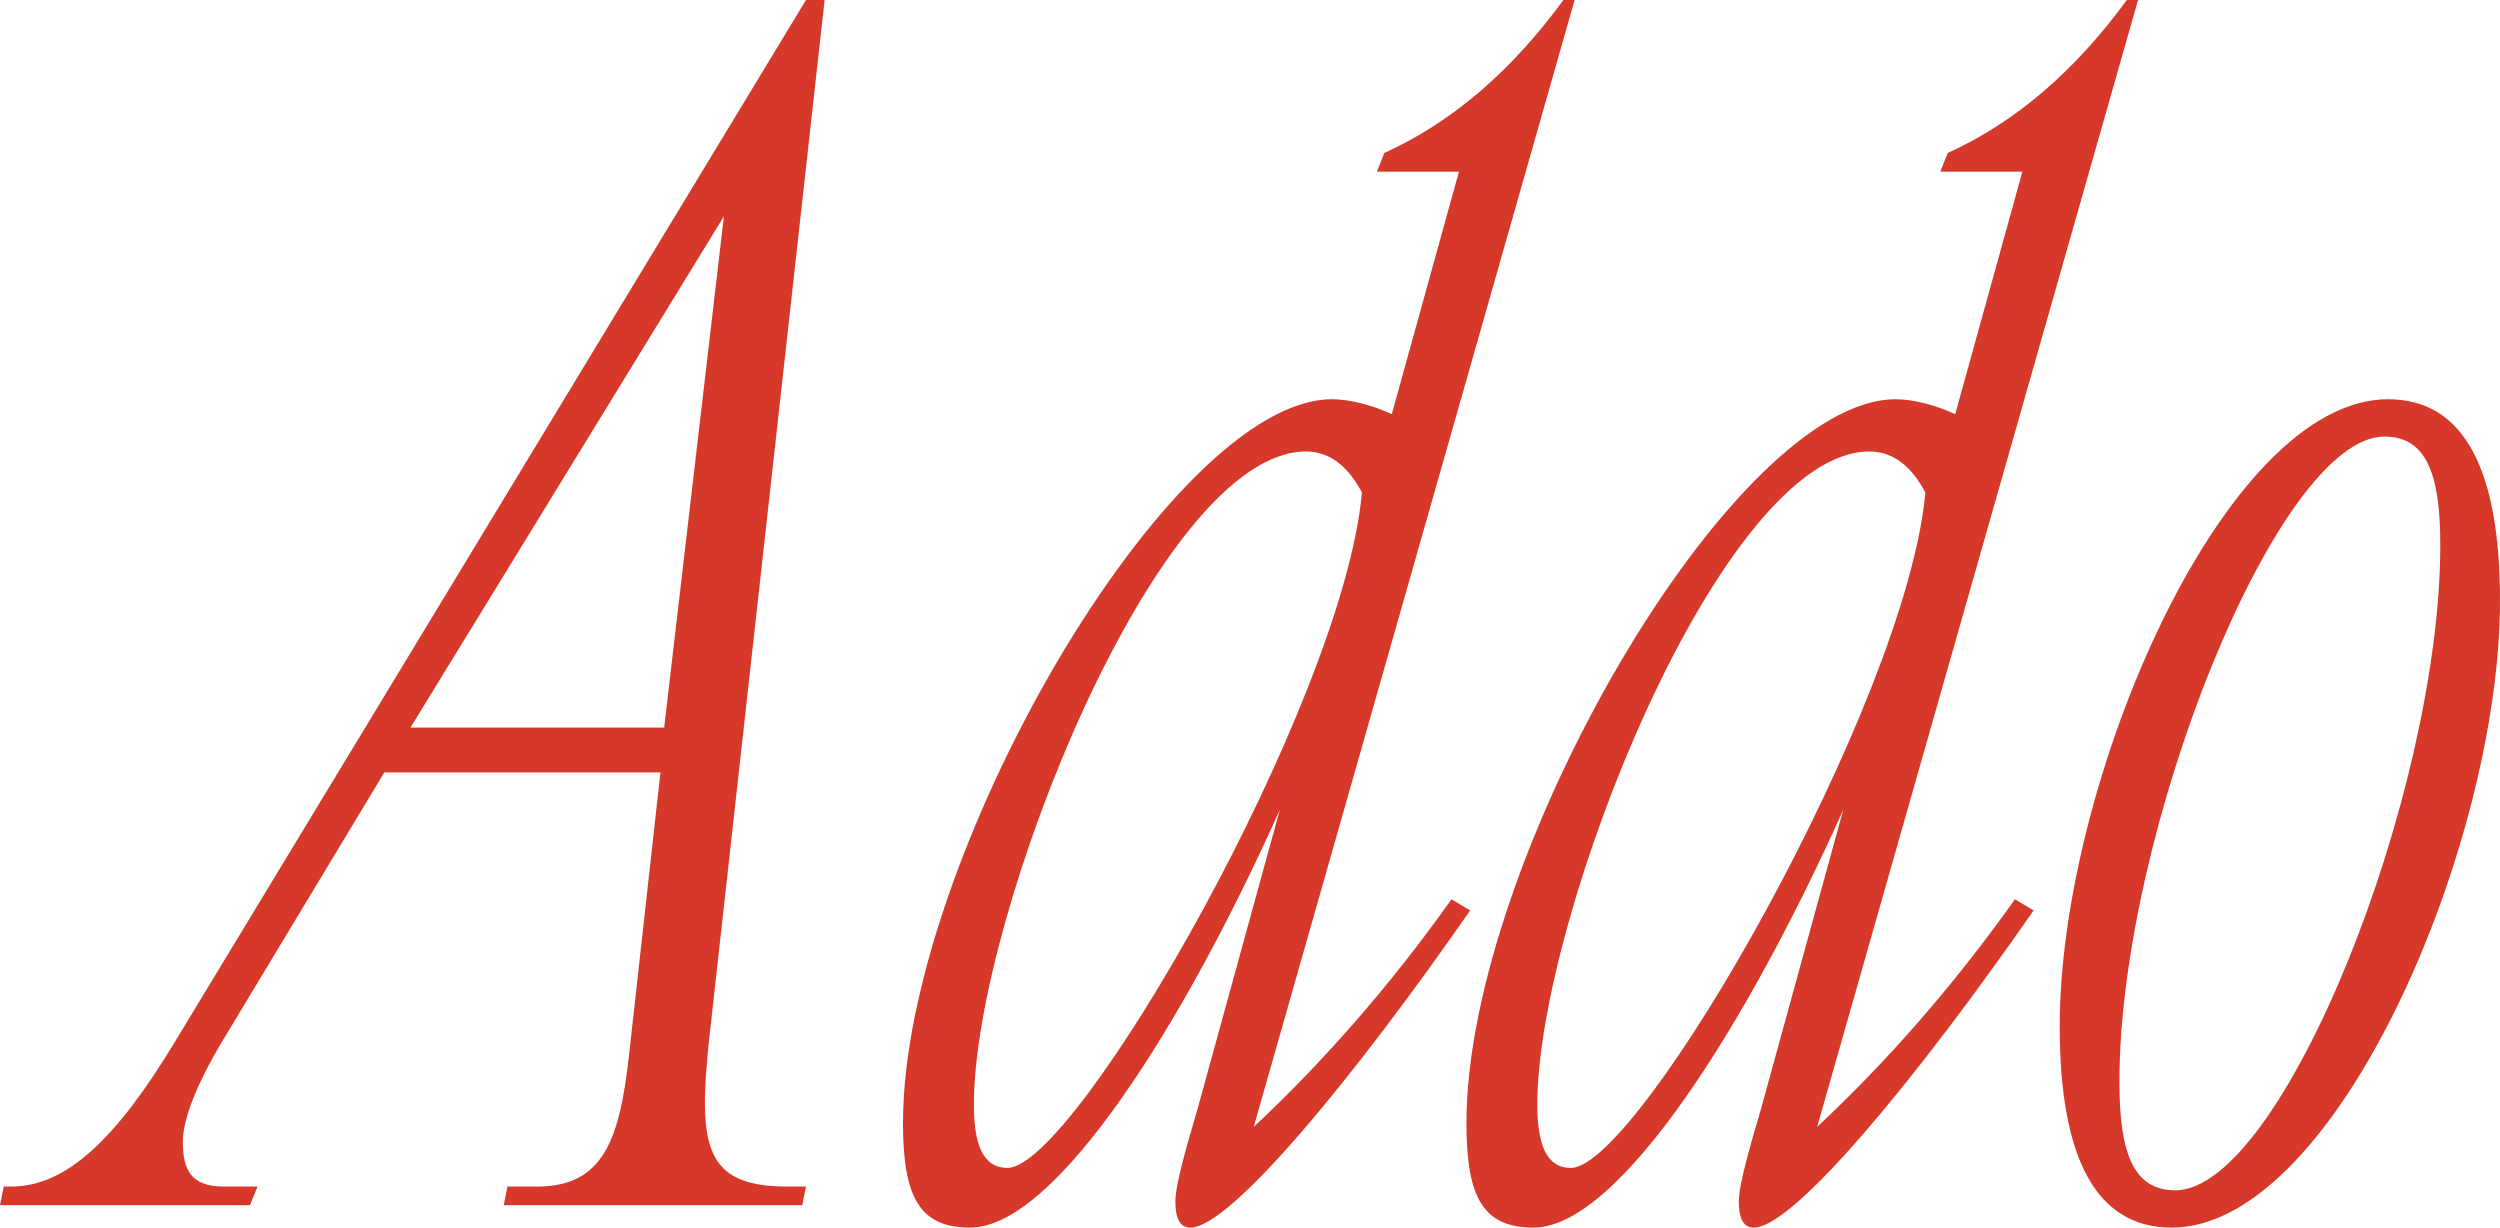
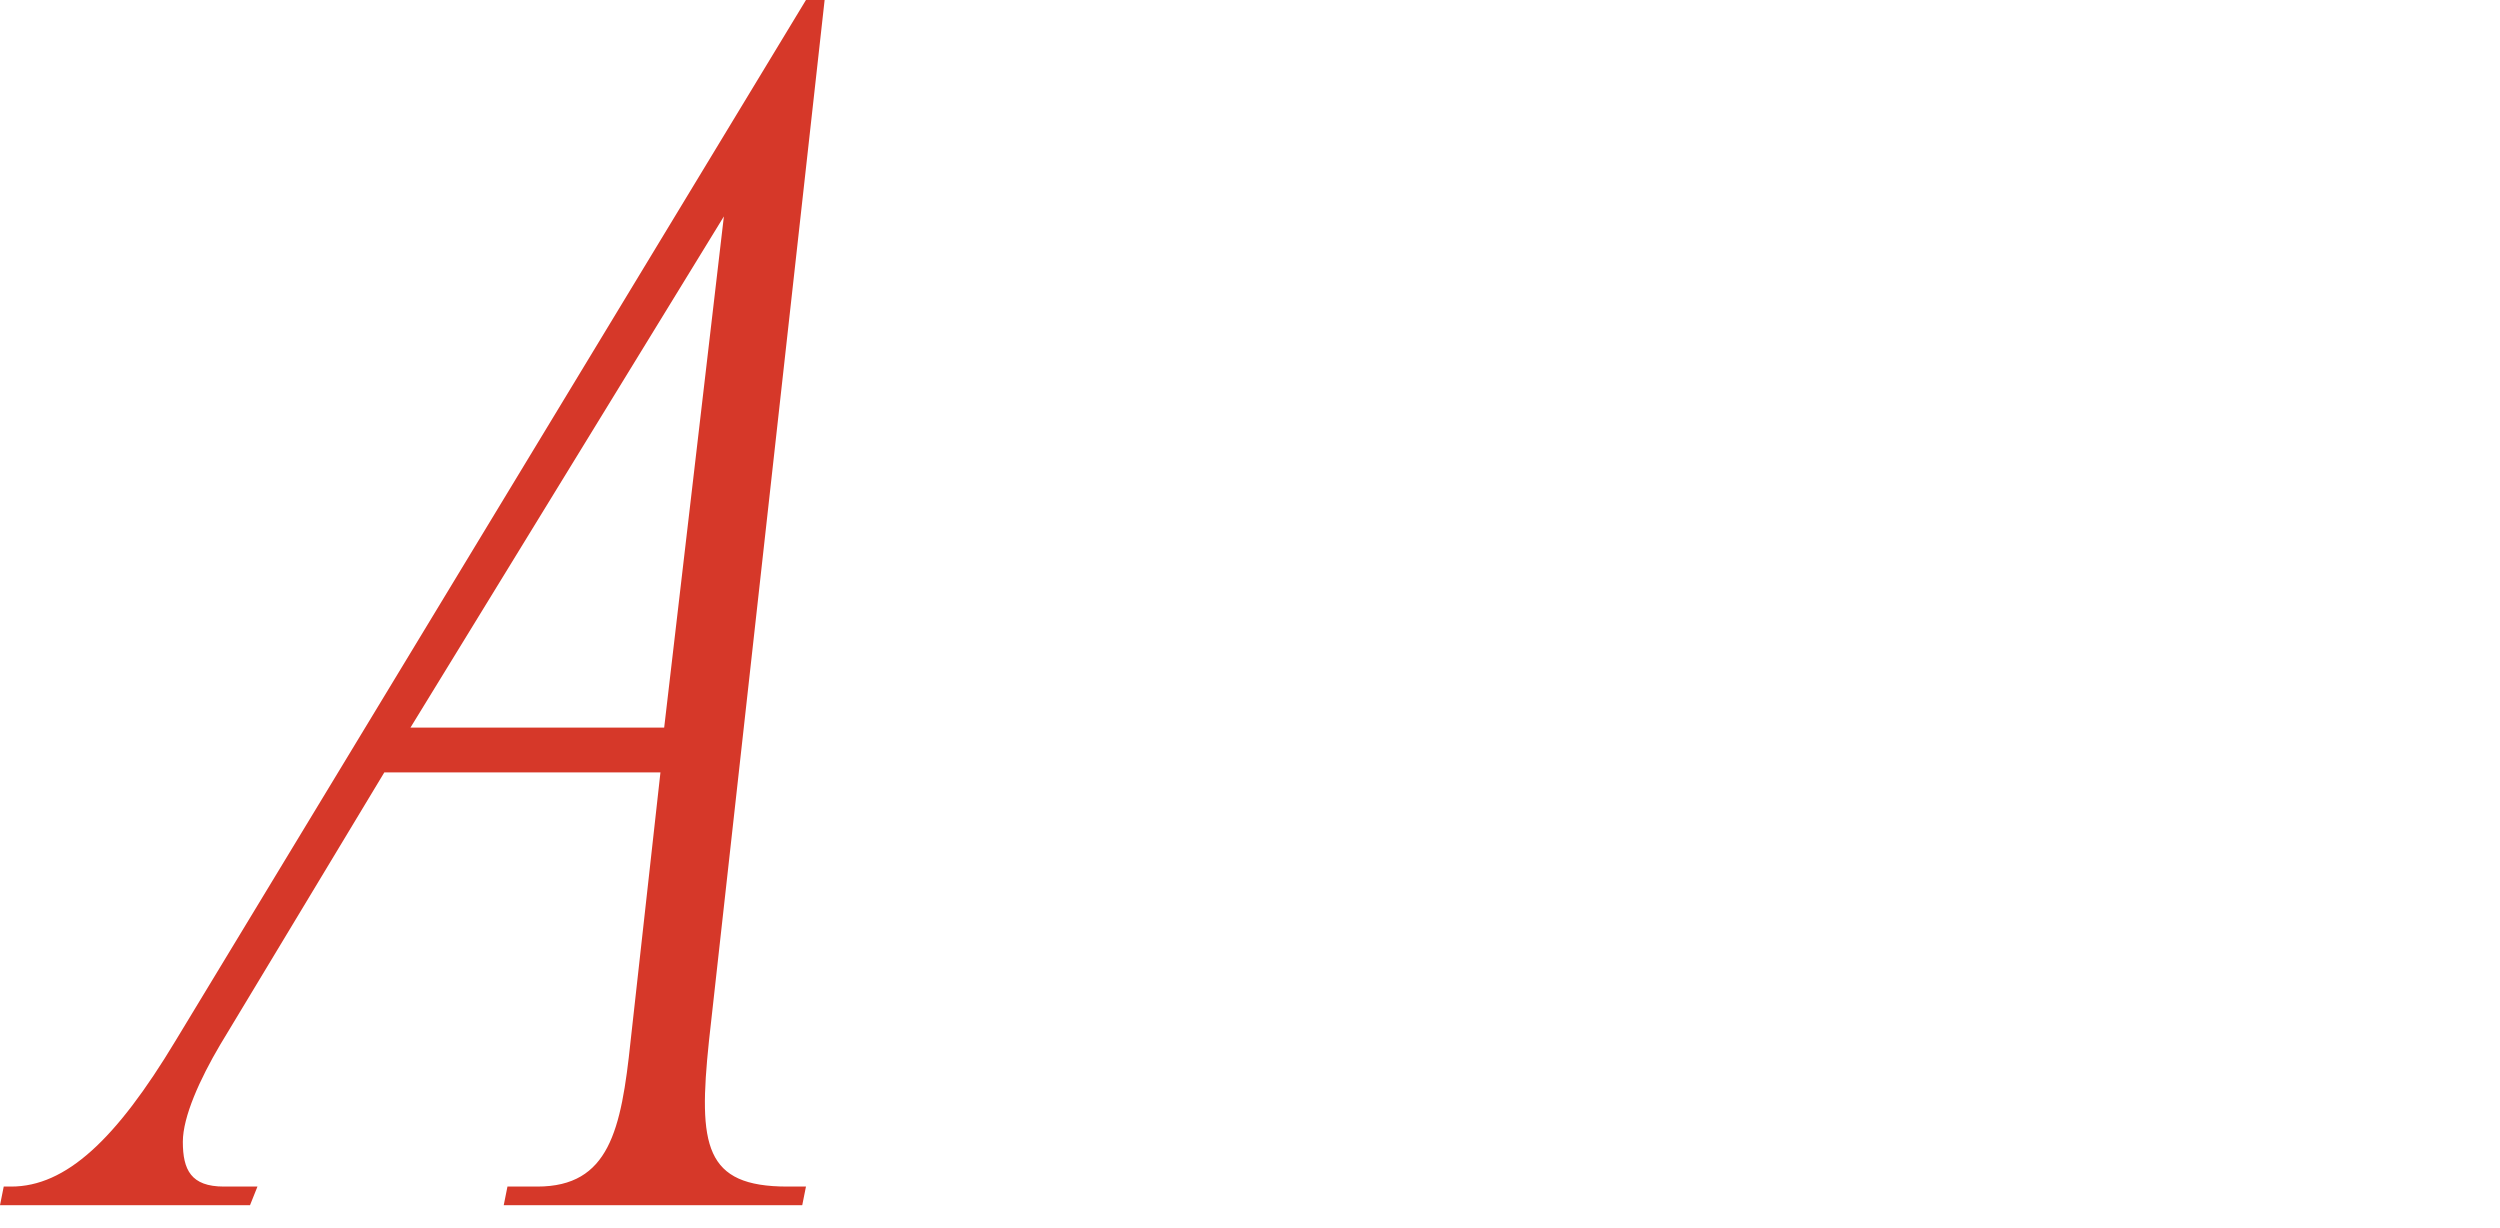
<svg xmlns="http://www.w3.org/2000/svg" width="670" height="329" viewBox="0 0 670 329" fill="none">
-   <path d="M640 107C660.577 107 670 126.234 670 161C670 226.343 626.093 329 582 329C561.423 329 552 309.766 552 275C552 209.657 595.907 107 640 107ZM639 117C610.445 117 568 222.981 568 290C568 309.687 572.082 319 583 319C611.555 319 654 213.019 654 146C654 126.313 649.918 117 639 117Z" fill="#D63829" />
-   <path d="M573 0L487 302C505.419 284.817 523.674 264.051 540 241L545 244C514.442 288.006 480.884 329 470 329C467.07 329 466 326.191 466 322C466 317.39 469.07 307.059 472 297L494 217C468.465 273.999 434.023 329 411 329C397.605 329 393 321.117 393 301C393 230.59 464.465 107 508 107C512.605 107 518.558 108.485 524 111L542 46H520L522 41C540.419 32.618 556.186 18.86 570 0H573ZM421 313C439.419 313 510.977 188.161 516 132C512.233 124.875 507.279 121 501 121C461.233 121 412 245.707 412 296C412 306.478 414.302 313 421 313Z" fill="#D63829" />
-   <path d="M422 0L336 302C354.419 284.817 372.674 264.051 389 241L394 244C363.442 288.006 329.884 329 319 329C316.07 329 315 326.191 315 322C315 317.39 318.07 307.059 321 297L343 217C317.465 273.999 283.023 329 260 329C246.605 329 242 321.117 242 301C242 230.59 313.465 107 357 107C361.605 107 367.558 108.485 373 111L391 46H369L371 41C389.419 32.618 405.186 18.86 419 0H422ZM270 313C288.419 313 359.977 188.161 365 132C361.233 124.875 356.279 121 350 121C310.233 121 261 245.707 261 296C261 306.478 263.302 313 270 313Z" fill="#D63829" />
  <path d="M221 0L190 279C187.07 307.105 188.816 318 211 318H216L215 323H135L136 318H144C163.254 318 166.489 302.91 169 279L177 207H103L59 280C53.559 289.229 49 299.288 49 306C49 313.551 51.21 318 60 318H69L67 323H0L1 318H3C17.65 318 31.095 305.427 47 279L216 0H221ZM110 195H178L194 58L110 195Z" fill="#D63829" />
</svg>